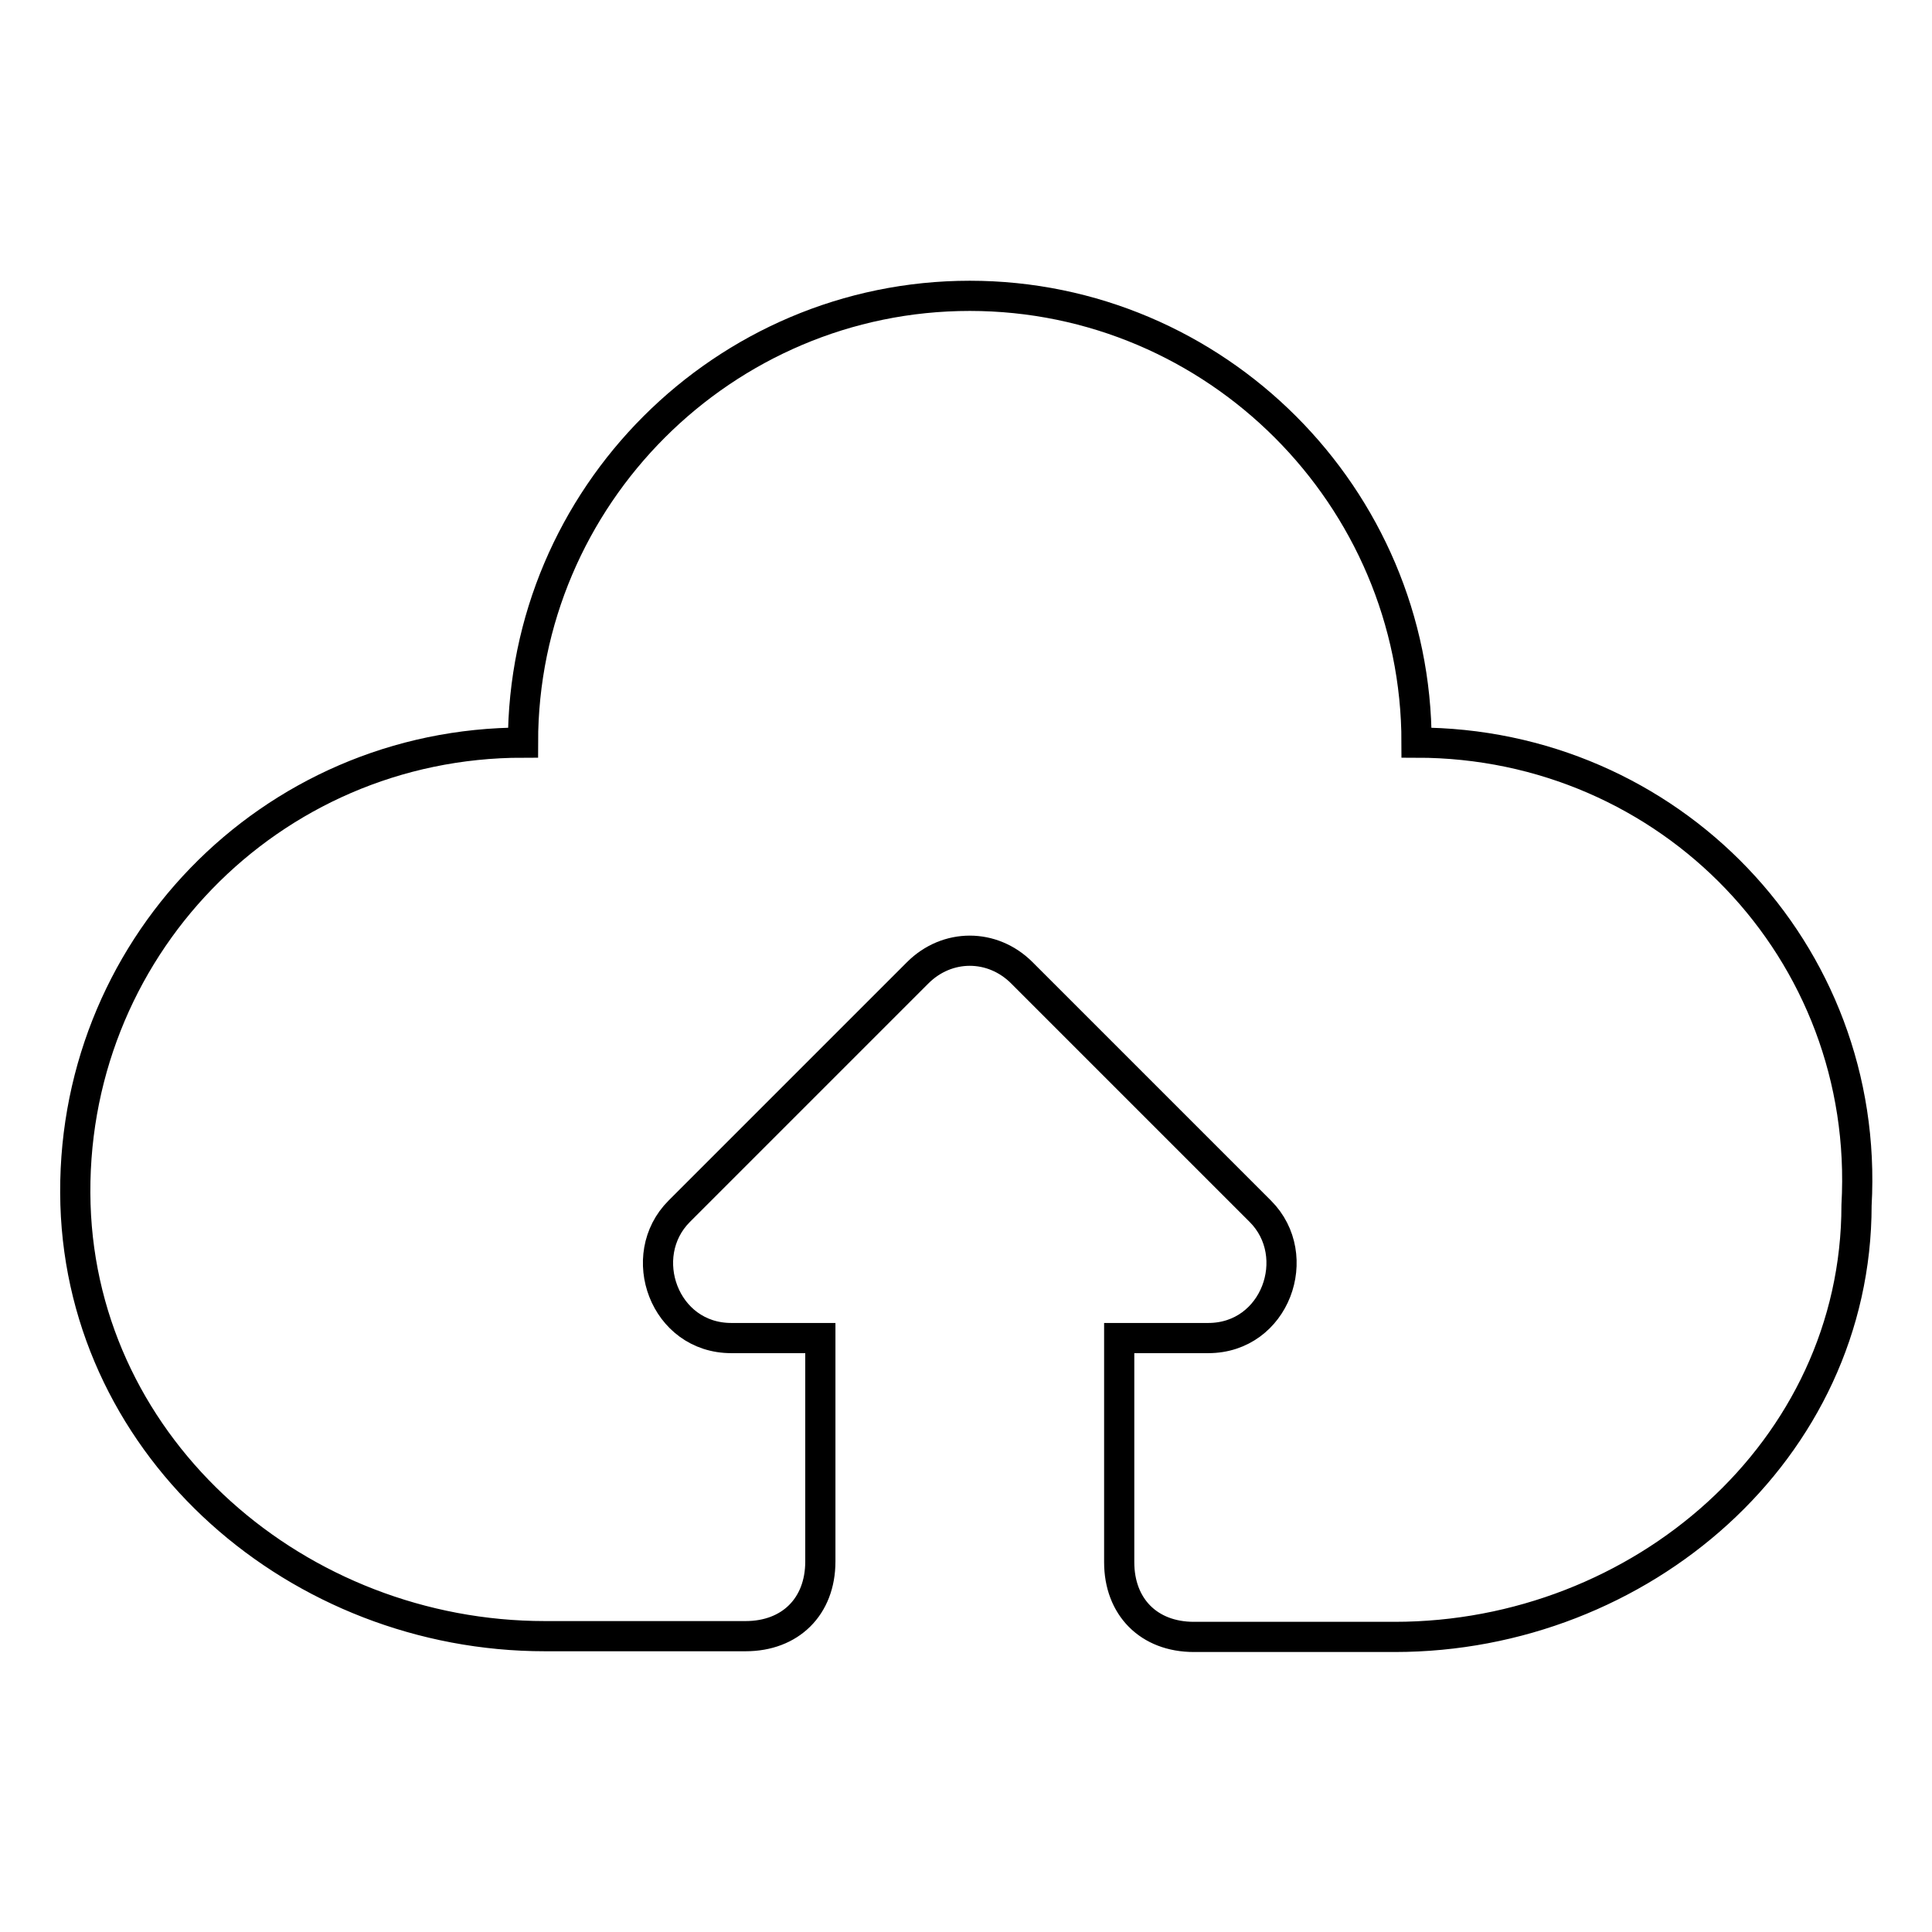
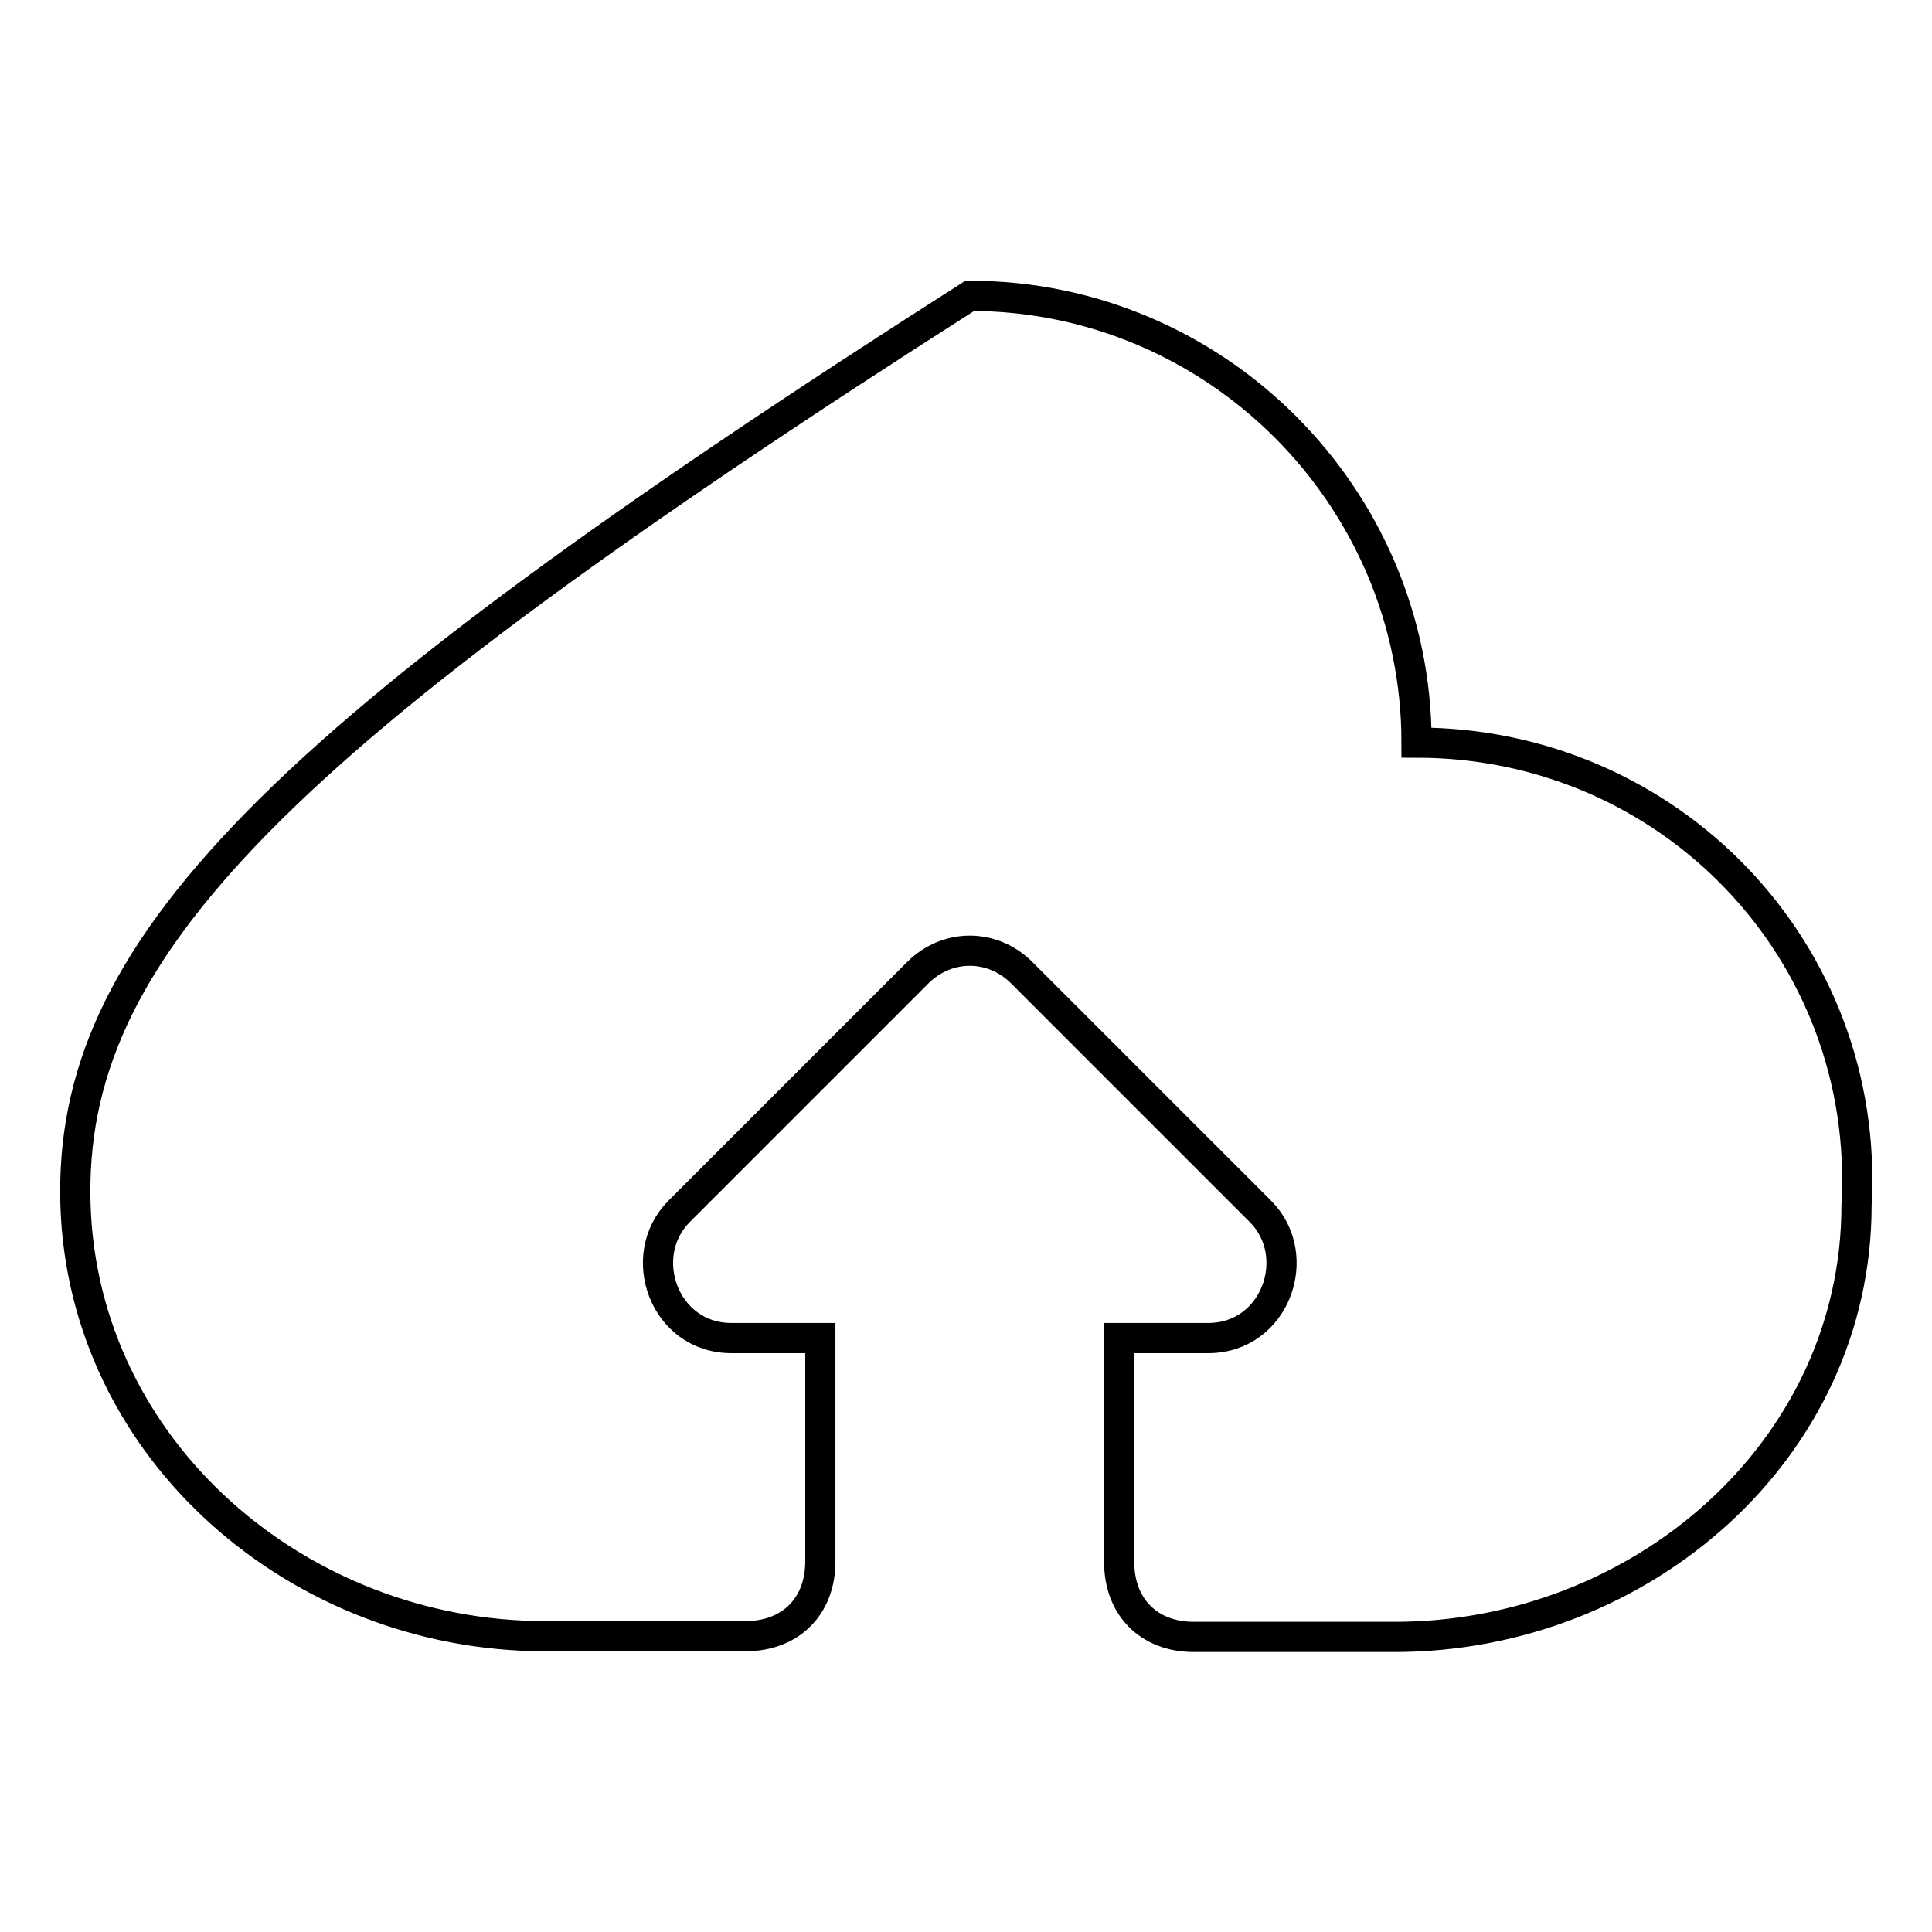
<svg xmlns="http://www.w3.org/2000/svg" version="1.1" x="0px" y="0px" viewBox="0 0 256 256" enable-background="new 0 0 256 256" xml:space="preserve">
  <g>
-     <path stroke-width="4" fill-opacity="0" stroke="#000000" d="M187.7,98.4c0-32.6-26.6-59.2-59.2-59.2c-32.6,0-59.2,26.6-59.2,59.2C35.7,98.4,9,126,10,159.6 c1,32.6,29.6,57.2,62.2,57.2h26.6c5.9,0,9.9-3.9,9.9-9.9v-29.6H96.9c-8.9,0-12.8-10.9-6.9-16.8l31.6-31.6c3.9-3.9,9.9-3.9,13.8,0 l31.6,31.6c5.9,5.9,2,16.8-6.9,16.8h-11.8V207c0,5.9,3.9,9.9,9.9,9.9h26.6c32.6,0,61.2-24.7,61.2-57.2 C247.9,126,221.2,98.4,187.7,98.4L187.7,98.4z" />
+     <path stroke-width="4" fill-opacity="0" stroke="#000000" d="M187.7,98.4c0-32.6-26.6-59.2-59.2-59.2C35.7,98.4,9,126,10,159.6 c1,32.6,29.6,57.2,62.2,57.2h26.6c5.9,0,9.9-3.9,9.9-9.9v-29.6H96.9c-8.9,0-12.8-10.9-6.9-16.8l31.6-31.6c3.9-3.9,9.9-3.9,13.8,0 l31.6,31.6c5.9,5.9,2,16.8-6.9,16.8h-11.8V207c0,5.9,3.9,9.9,9.9,9.9h26.6c32.6,0,61.2-24.7,61.2-57.2 C247.9,126,221.2,98.4,187.7,98.4L187.7,98.4z" />
  </g>
</svg>